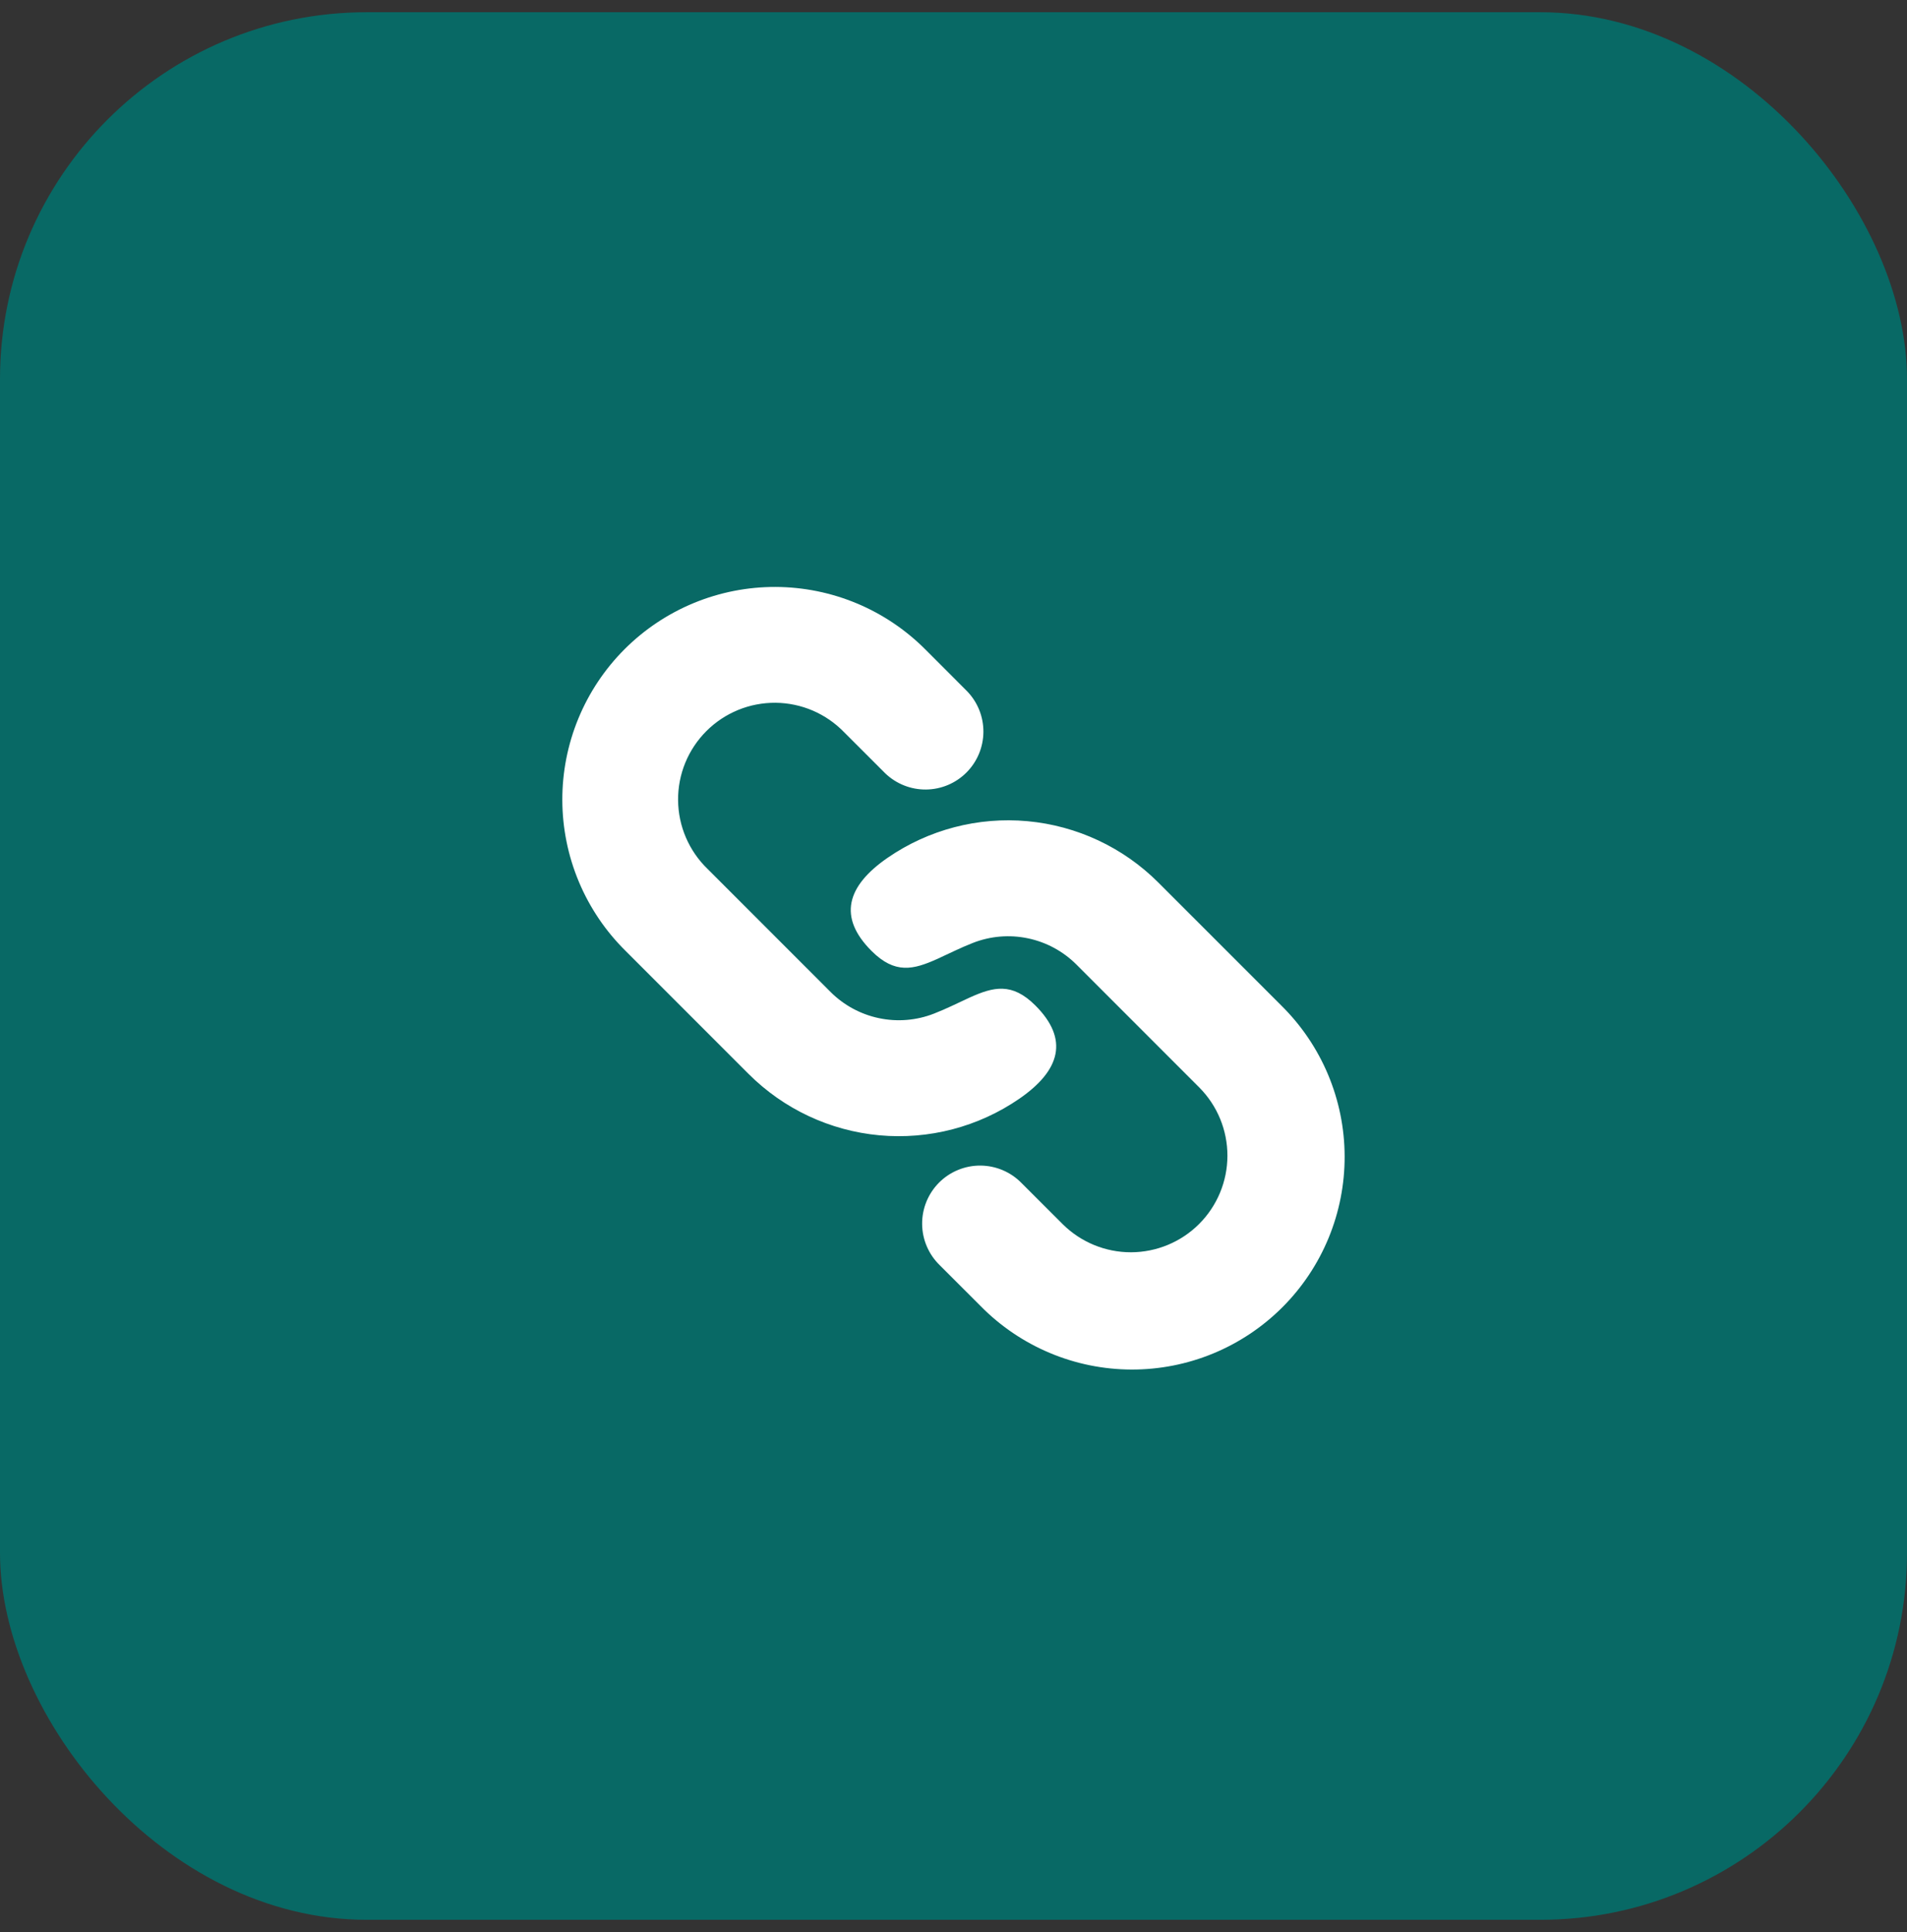
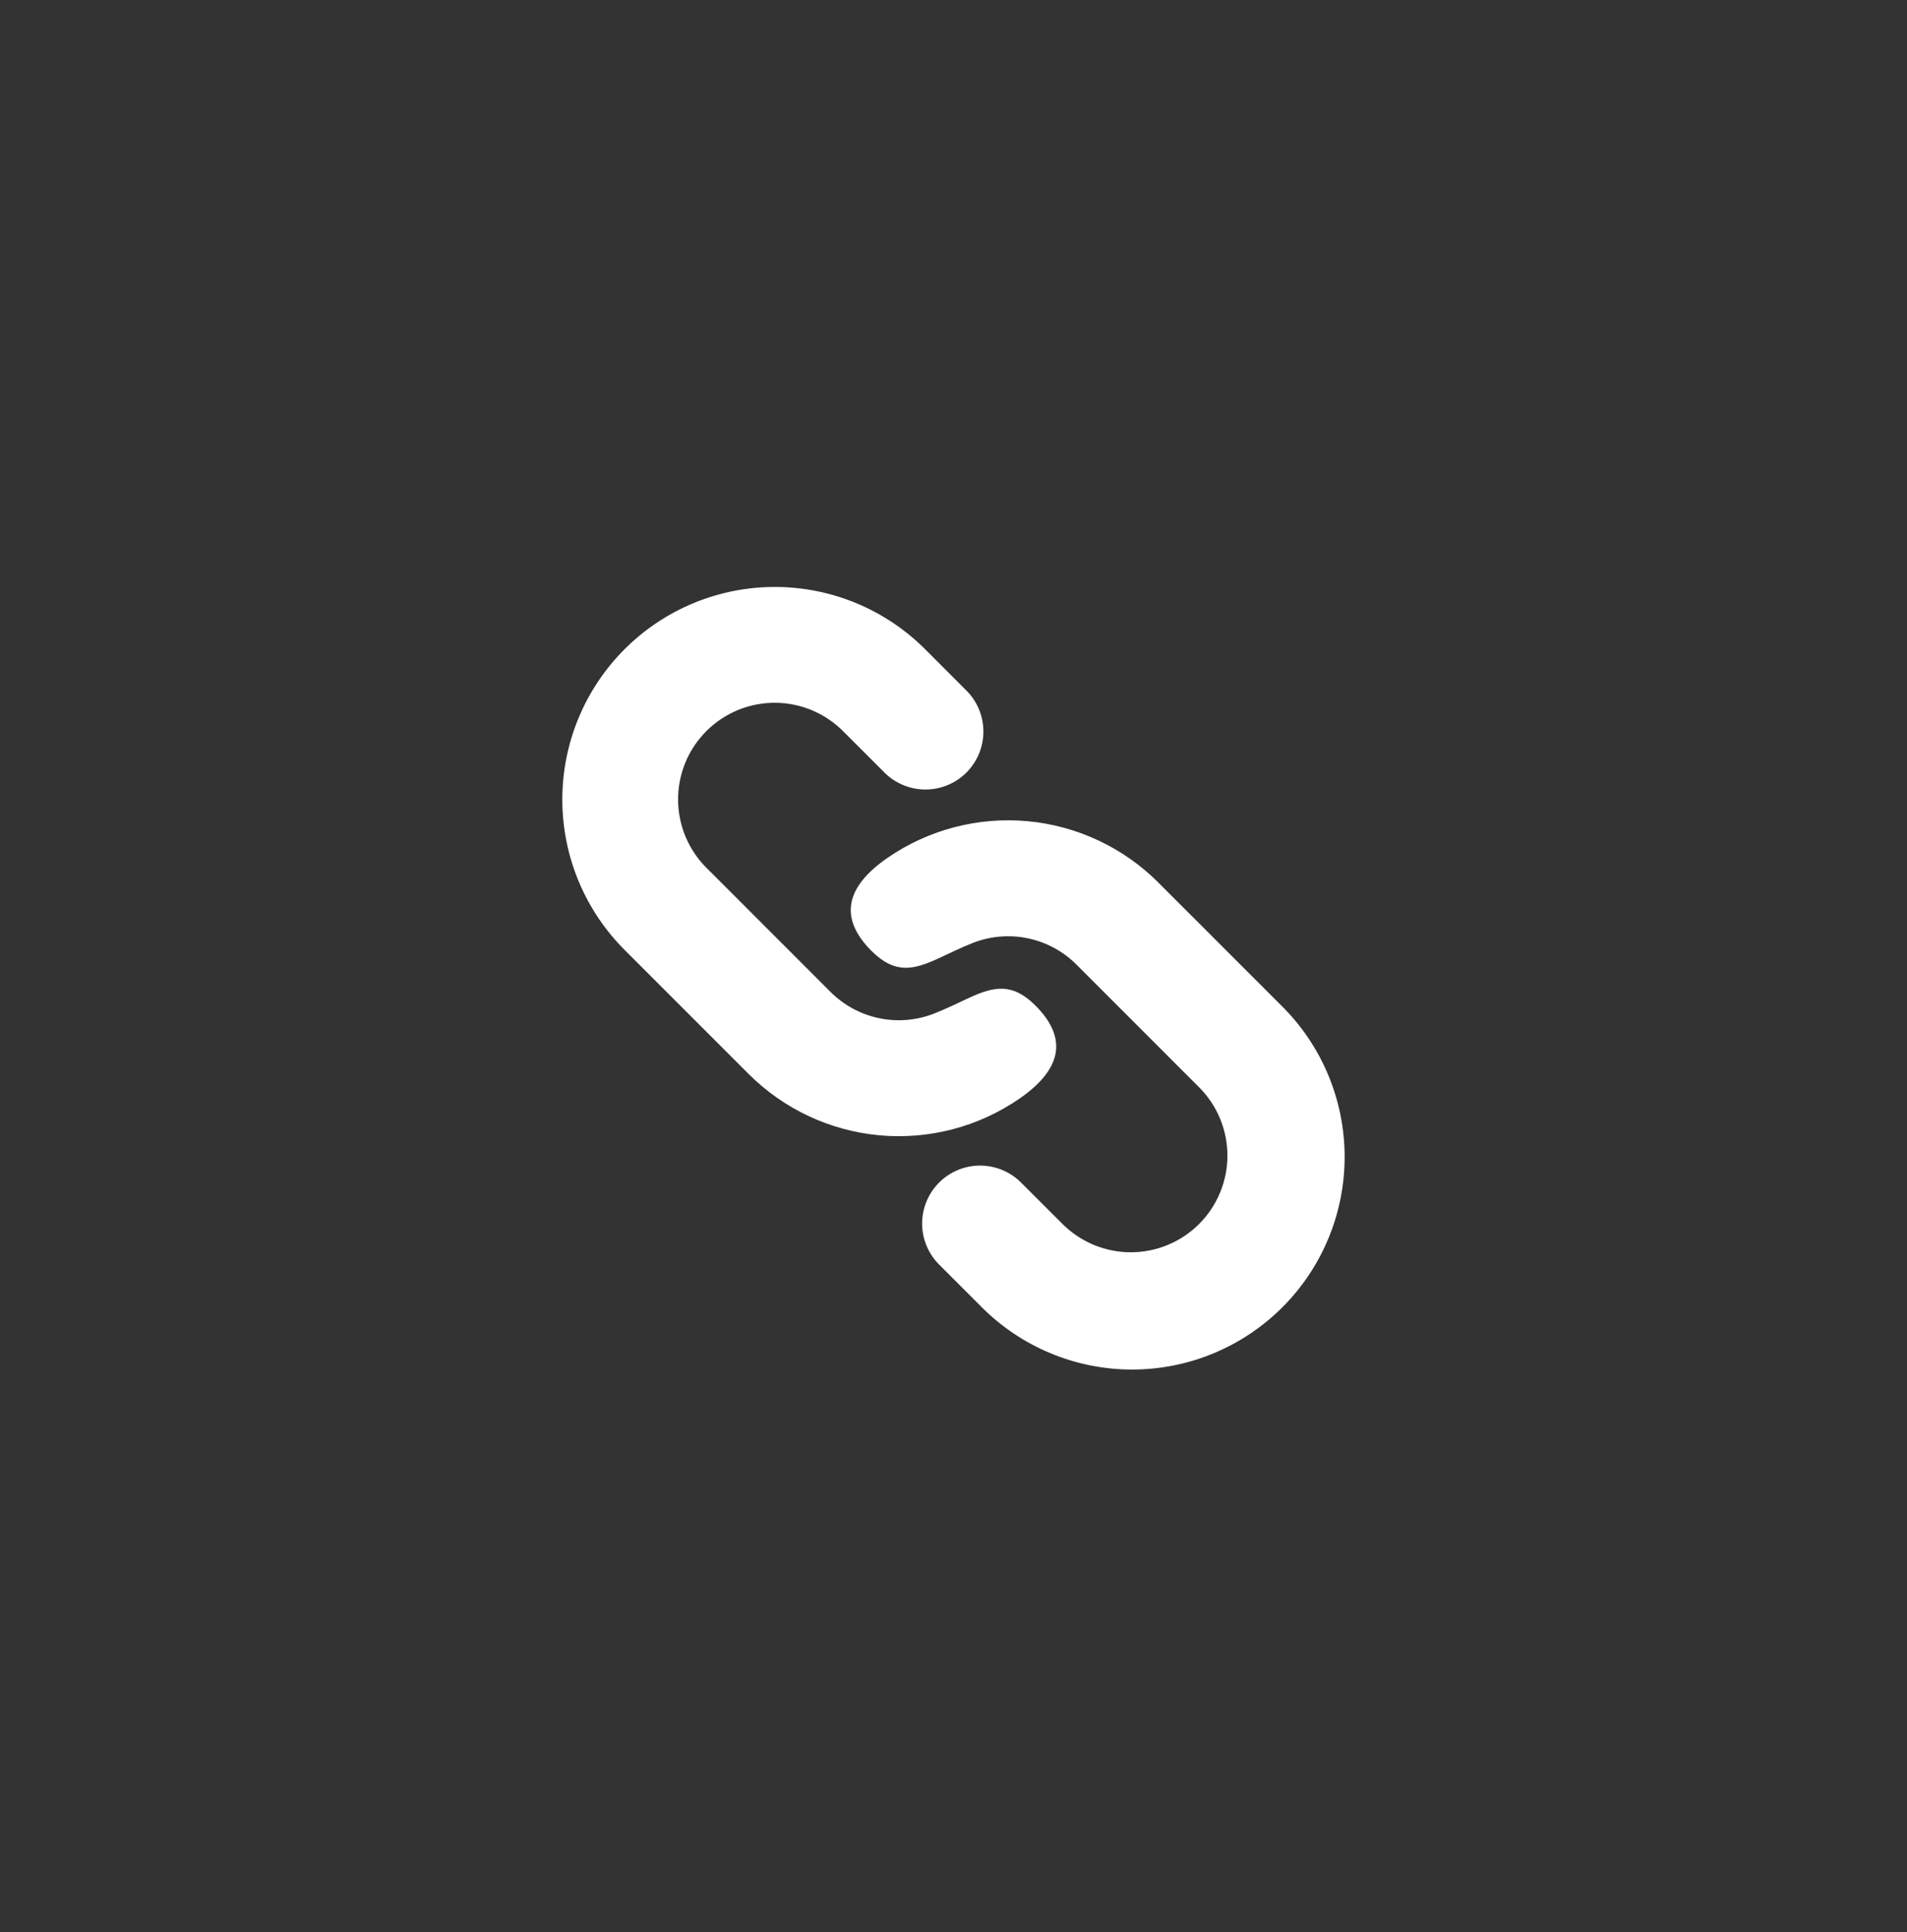
<svg xmlns="http://www.w3.org/2000/svg" width="78" height="79" viewBox="0 0 78 79" fill="none">
  <rect x="0" y="0" width="78" height="79" fill="#333333" stroke="none" />
  <g id="Group 41352">
-     <rect id="Rectangle 443" y="0.5" width="78" height="78" rx="15" fill="#086965" />
    <path id="Vector" d="M47.381 36.089L52.411 41.118C53.227 41.924 53.876 42.882 54.32 43.939C54.764 44.996 54.995 46.131 54.998 47.277C55.002 48.424 54.779 49.56 54.342 50.62C53.905 51.68 53.263 52.643 52.452 53.454C51.641 54.264 50.678 54.907 49.618 55.344C48.558 55.781 47.422 56.004 46.276 56C45.129 55.996 43.995 55.766 42.938 55.321C41.881 54.877 40.922 54.229 40.117 53.412L38.441 51.737C38.215 51.518 38.034 51.257 37.91 50.968C37.785 50.678 37.72 50.367 37.717 50.053C37.714 49.738 37.774 49.425 37.893 49.134C38.012 48.843 38.188 48.578 38.41 48.355C38.633 48.132 38.897 47.956 39.189 47.837C39.48 47.718 39.792 47.657 40.107 47.66C40.422 47.663 40.733 47.728 41.022 47.852C41.312 47.976 41.573 48.157 41.792 48.383L43.471 50.06C44.213 50.795 45.217 51.207 46.261 51.205C47.307 51.202 48.308 50.786 49.047 50.047C49.786 49.308 50.202 48.306 50.204 47.261C50.206 46.216 49.794 45.213 49.058 44.471L44.029 39.441C43.485 38.897 42.795 38.524 42.042 38.367C41.289 38.209 40.507 38.275 39.791 38.556C39.536 38.657 39.297 38.761 39.074 38.866L38.34 39.209C37.36 39.651 36.606 39.841 35.647 38.883C34.268 37.505 34.626 36.233 36.306 35.074C37.98 33.922 40.004 33.393 42.027 33.578C44.05 33.764 45.945 34.652 47.381 36.089ZM37.882 26.589L39.557 28.265C39.989 28.712 40.228 29.31 40.223 29.932C40.218 30.554 39.969 31.148 39.53 31.588C39.09 32.028 38.496 32.278 37.874 32.283C37.253 32.289 36.654 32.05 36.206 31.619L34.529 29.943C34.165 29.566 33.729 29.265 33.247 29.057C32.765 28.85 32.246 28.741 31.722 28.736C31.197 28.732 30.677 28.831 30.191 29.03C29.705 29.229 29.264 29.522 28.893 29.893C28.522 30.264 28.228 30.705 28.029 31.19C27.83 31.676 27.73 32.196 27.735 32.721C27.739 33.246 27.848 33.764 28.055 34.246C28.262 34.728 28.563 35.165 28.94 35.529L33.97 40.559C34.513 41.103 35.204 41.476 35.956 41.633C36.709 41.791 37.491 41.725 38.207 41.444C38.462 41.343 38.702 41.239 38.925 41.134L39.658 40.791C40.638 40.349 41.394 40.159 42.352 41.117C43.73 42.495 43.373 43.767 41.693 44.926C40.019 46.078 37.995 46.607 35.971 46.422C33.948 46.236 32.054 45.348 30.617 43.911L25.588 38.882C24.771 38.076 24.123 37.118 23.679 36.061C23.235 35.004 23.004 33.869 23 32.723C22.996 31.576 23.219 30.44 23.656 29.38C24.093 28.32 24.735 27.357 25.546 26.546C26.357 25.735 27.32 25.093 28.38 24.656C29.44 24.219 30.576 23.996 31.723 24C32.869 24.004 34.004 24.235 35.061 24.679C36.118 25.123 37.076 25.773 37.882 26.589Z" fill="white" />
  </g>
</svg>